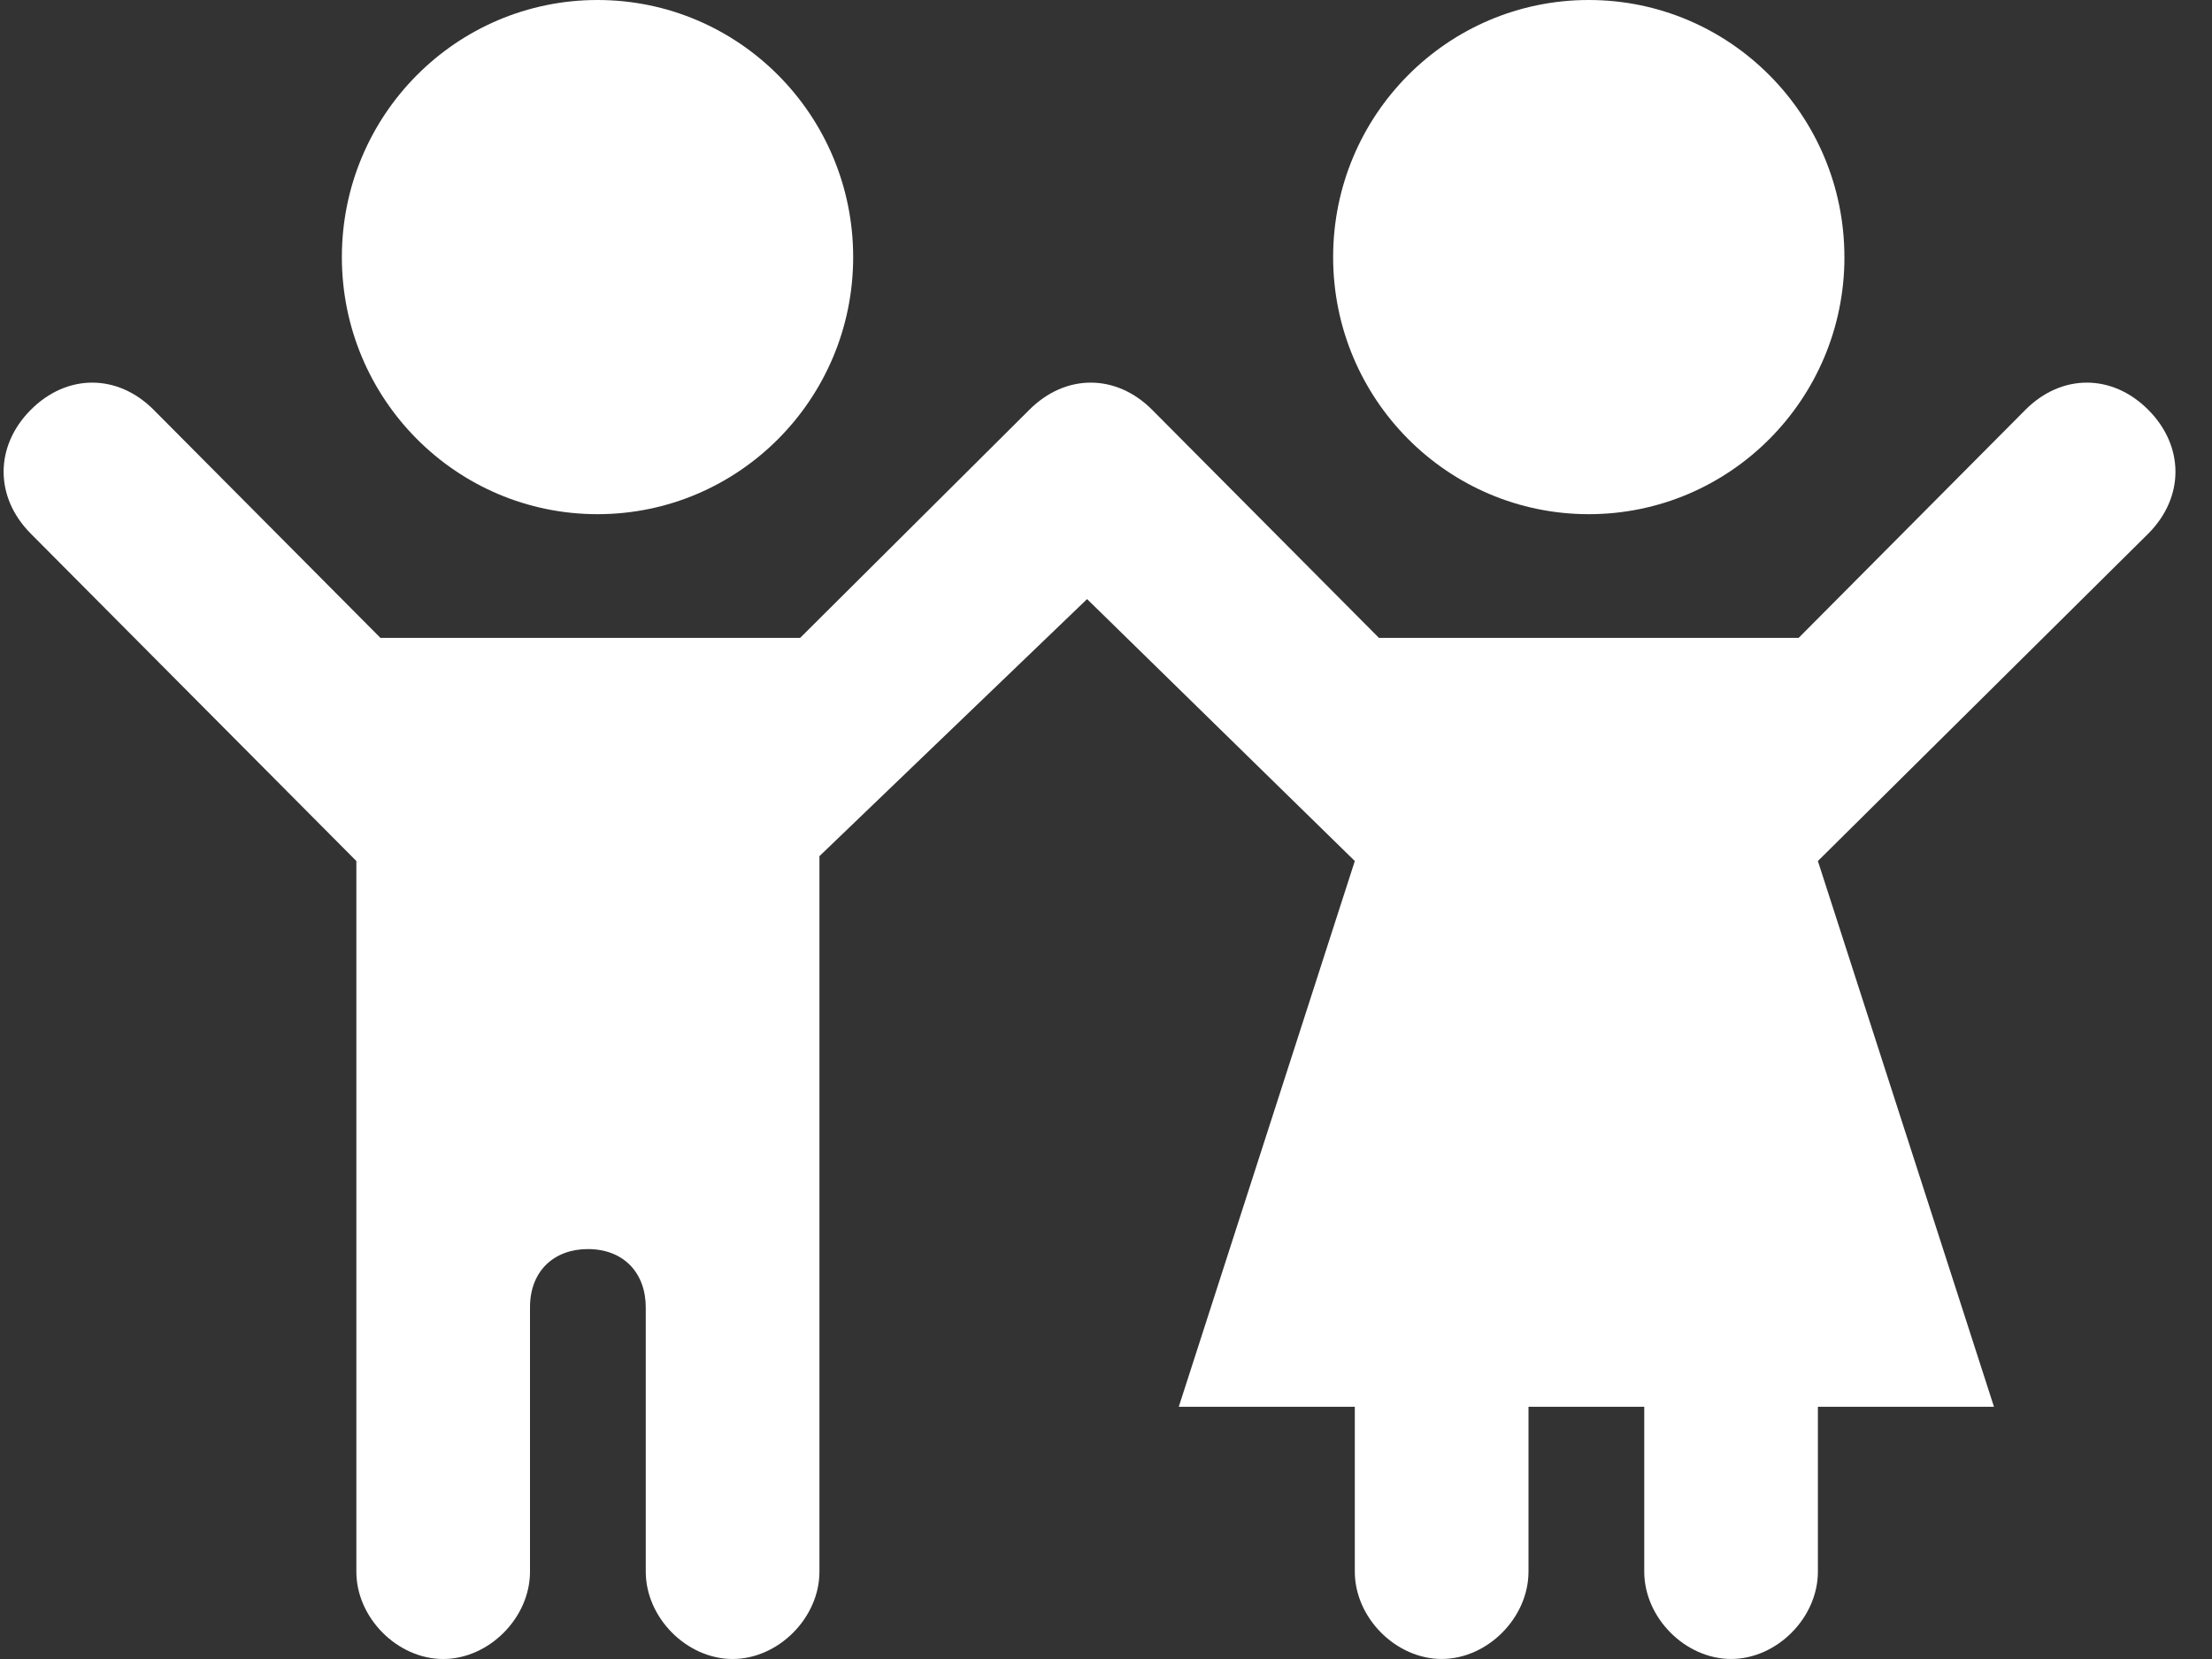
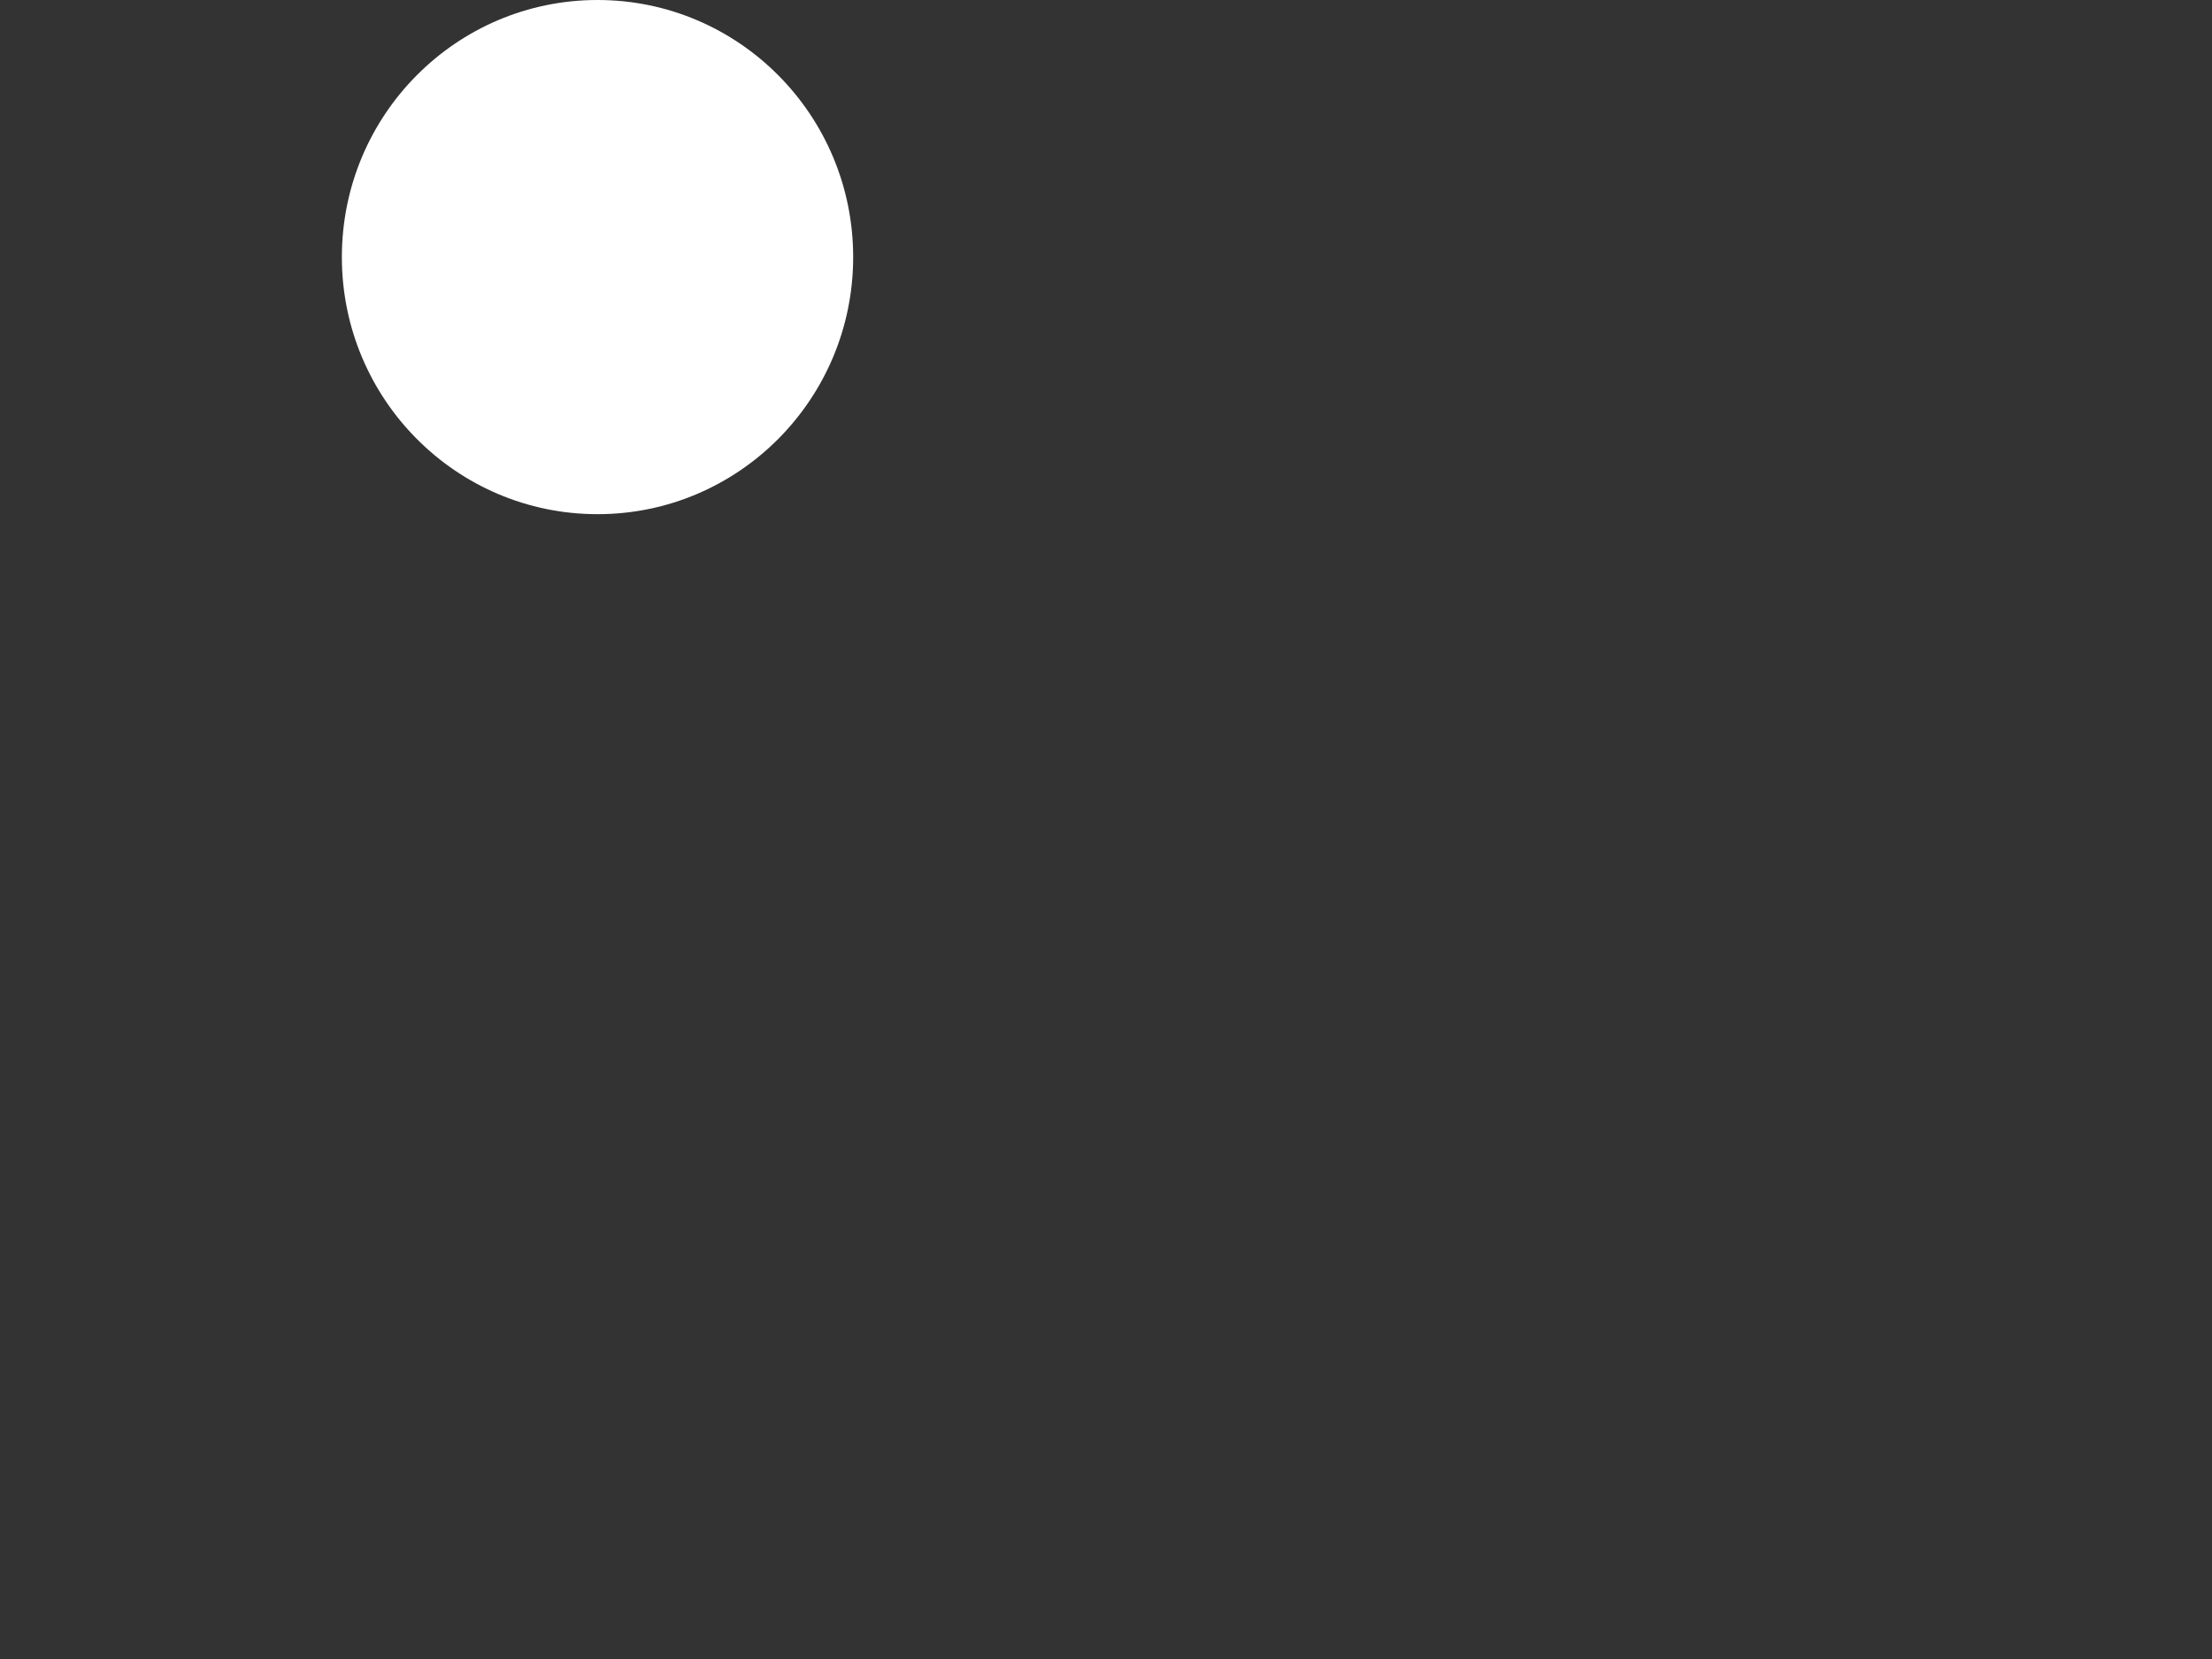
<svg xmlns="http://www.w3.org/2000/svg" width="60" height="45" fill="none">
  <rect width="100%" height="100%" fill="#333333" stroke="none" />
  <path d="M23.142 6.974c0 3.851-3.105 6.973-6.934 6.973-3.83 0-6.935-3.122-6.935-6.973C9.273 3.122 12.377 0 16.208 0c3.83 0 6.934 3.122 6.934 6.974z" fill="#fff" />
-   <path d="M58.273 14.473c.981-.986.981-2.368 0-3.355-.981-.986-2.355-.986-3.336 0l-6.15 6.185H37.404l-6.15-6.185c-.981-.986-2.355-.986-3.336 0l-6.215 6.185H10.32l-6.15-6.185c-.981-.986-2.355-.986-3.337 0-.98.987-.98 2.369 0 3.355l8.833 8.882v19.277c0 1.25 1.112 2.368 2.355 2.368 1.243 0 2.355-1.118 2.355-2.368V35.46c0-.986.654-1.579 1.57-1.579.981 0 1.57.658 1.57 1.58v7.17c0 1.25 1.112 2.369 2.355 2.369 1.243 0 2.356-1.118 2.356-2.368V23.223l7.26-6.973 7.262 7.105-4.775 14.803h4.775v4.473c0 1.25 1.113 2.368 2.356 2.368 1.243 0 2.355-1.118 2.355-2.368v-4.473h3.14v4.473c0 1.25 1.112 2.368 2.355 2.368 1.243 0 2.355-1.118 2.355-2.368v-4.473h4.776L49.31 23.355l8.963-8.882z" fill="#fff" />
-   <path d="M50.03 6.974c0 3.851-3.105 6.973-6.934 6.973-3.83 0-6.935-3.122-6.935-6.973C36.16 3.122 39.265 0 43.094 0c3.83 0 6.935 3.122 6.935 6.974z" fill="#fff" />
</svg>